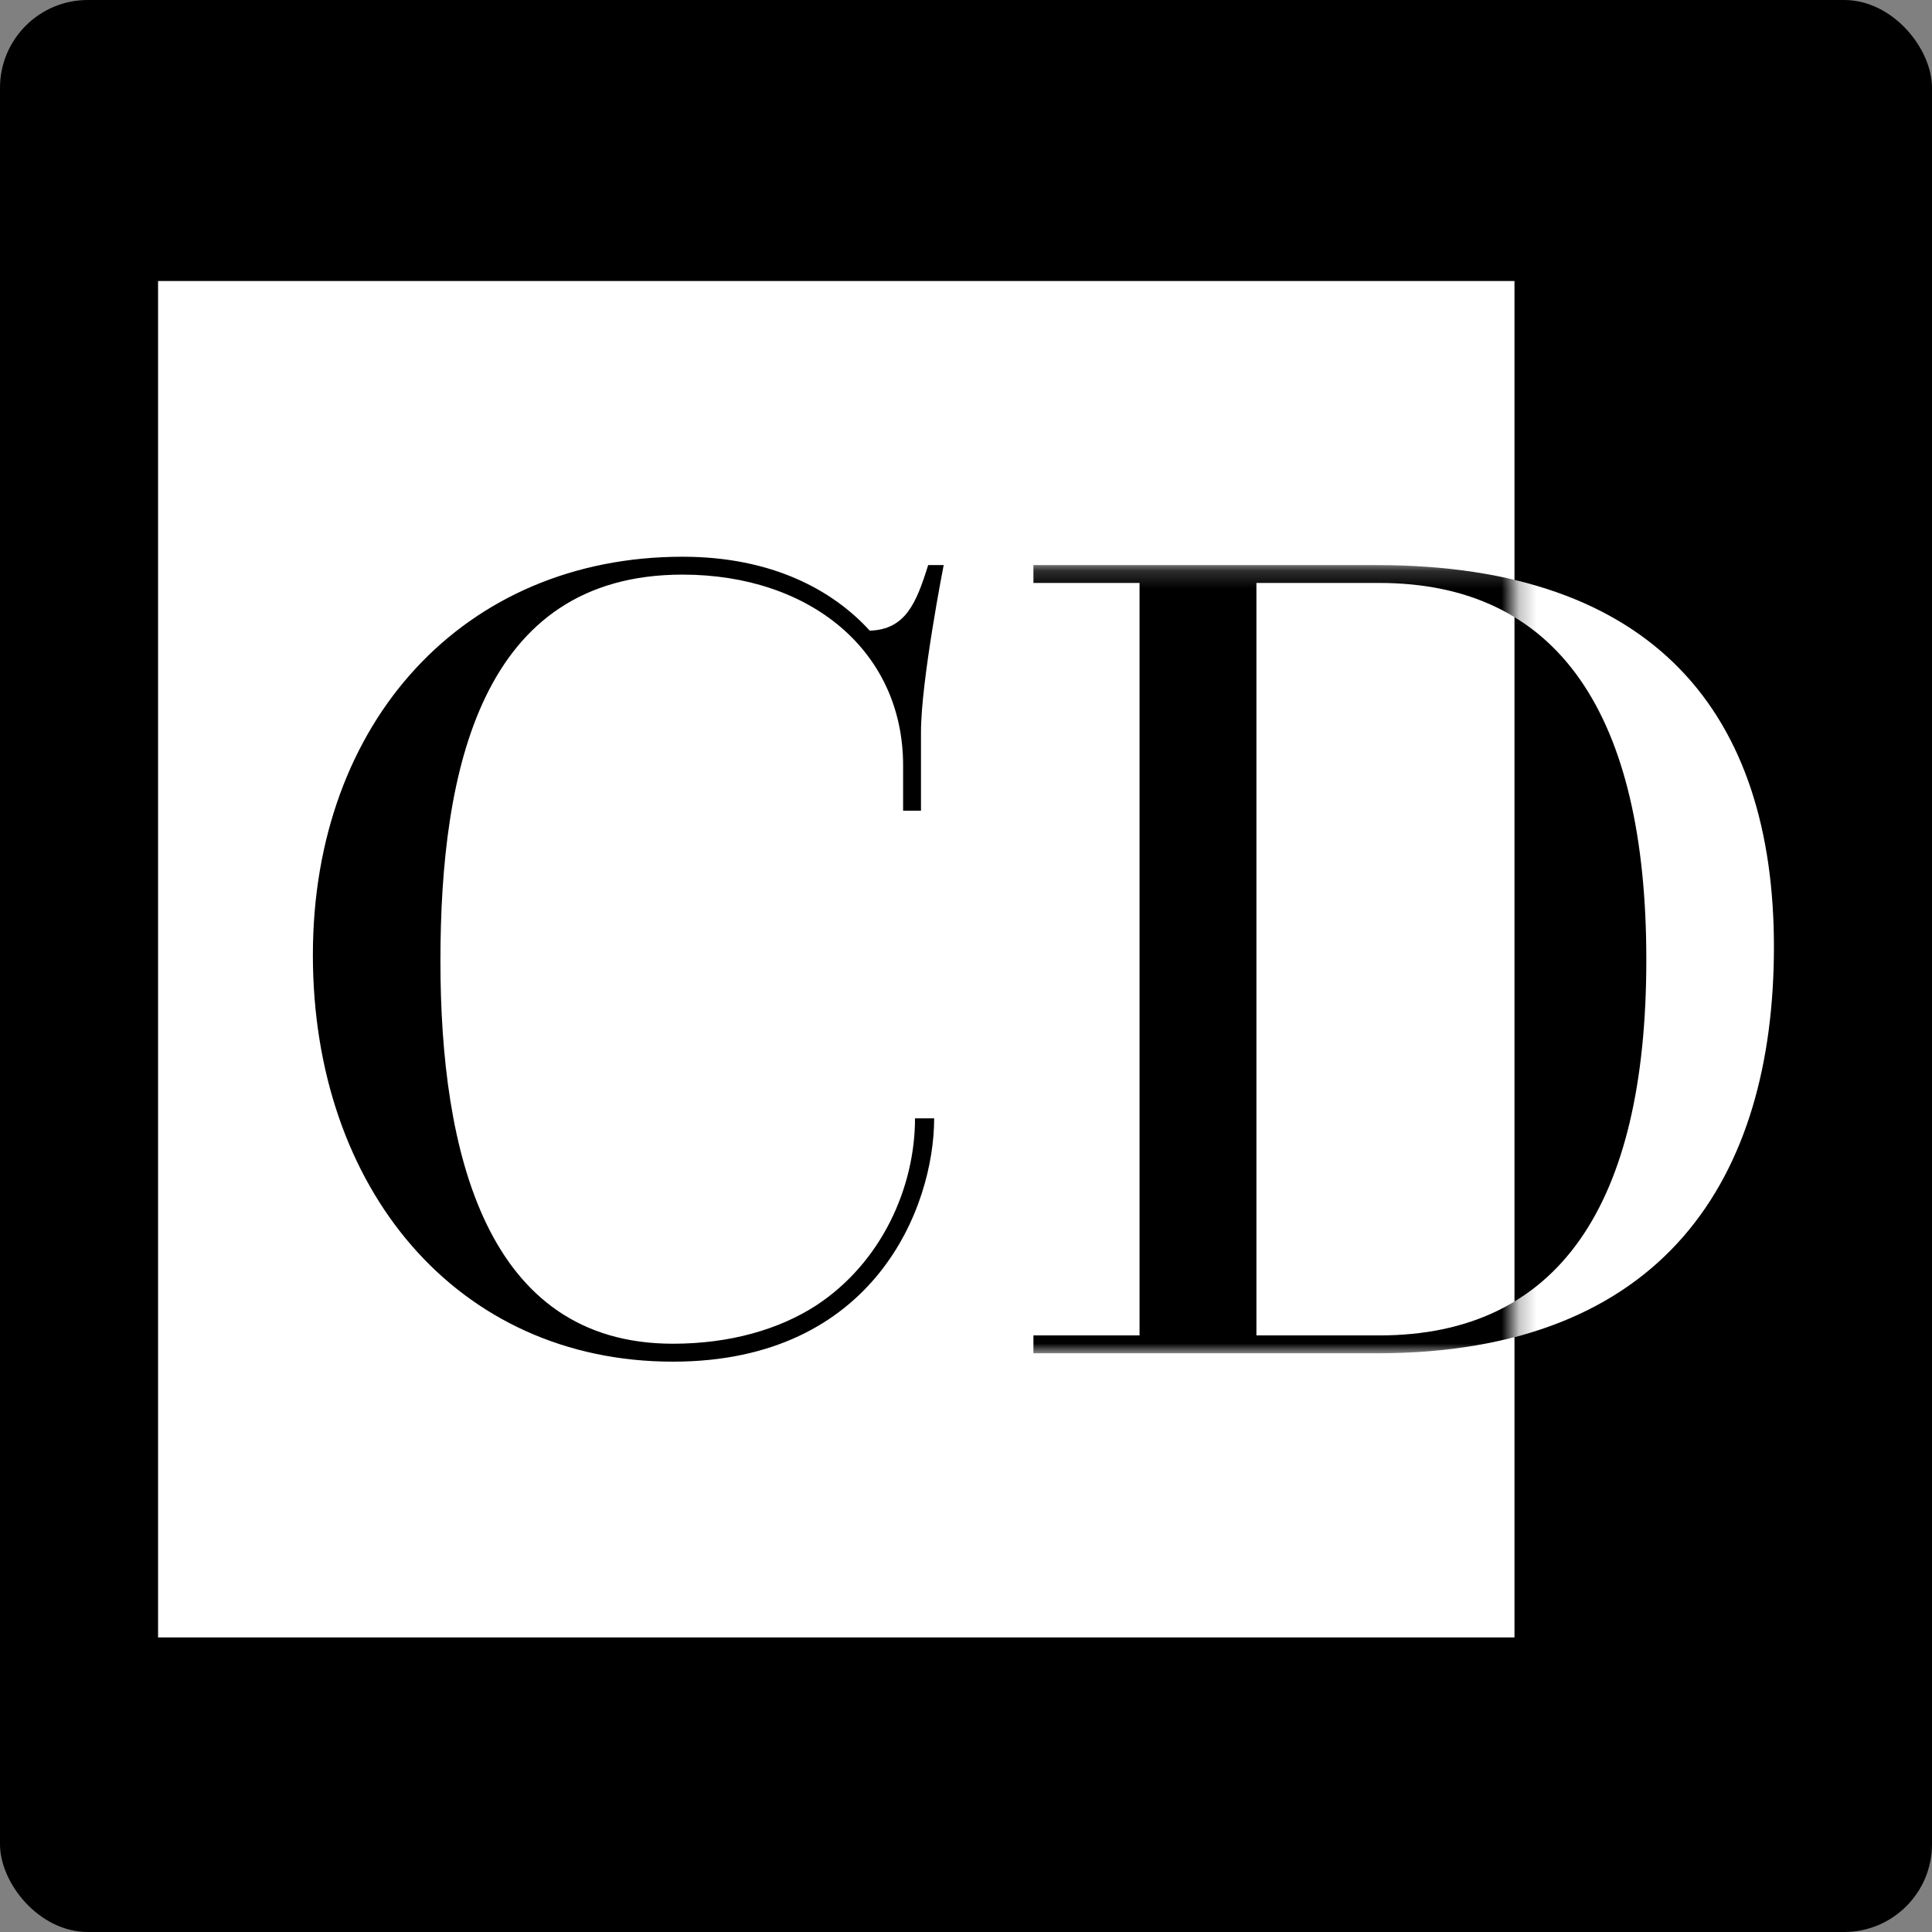
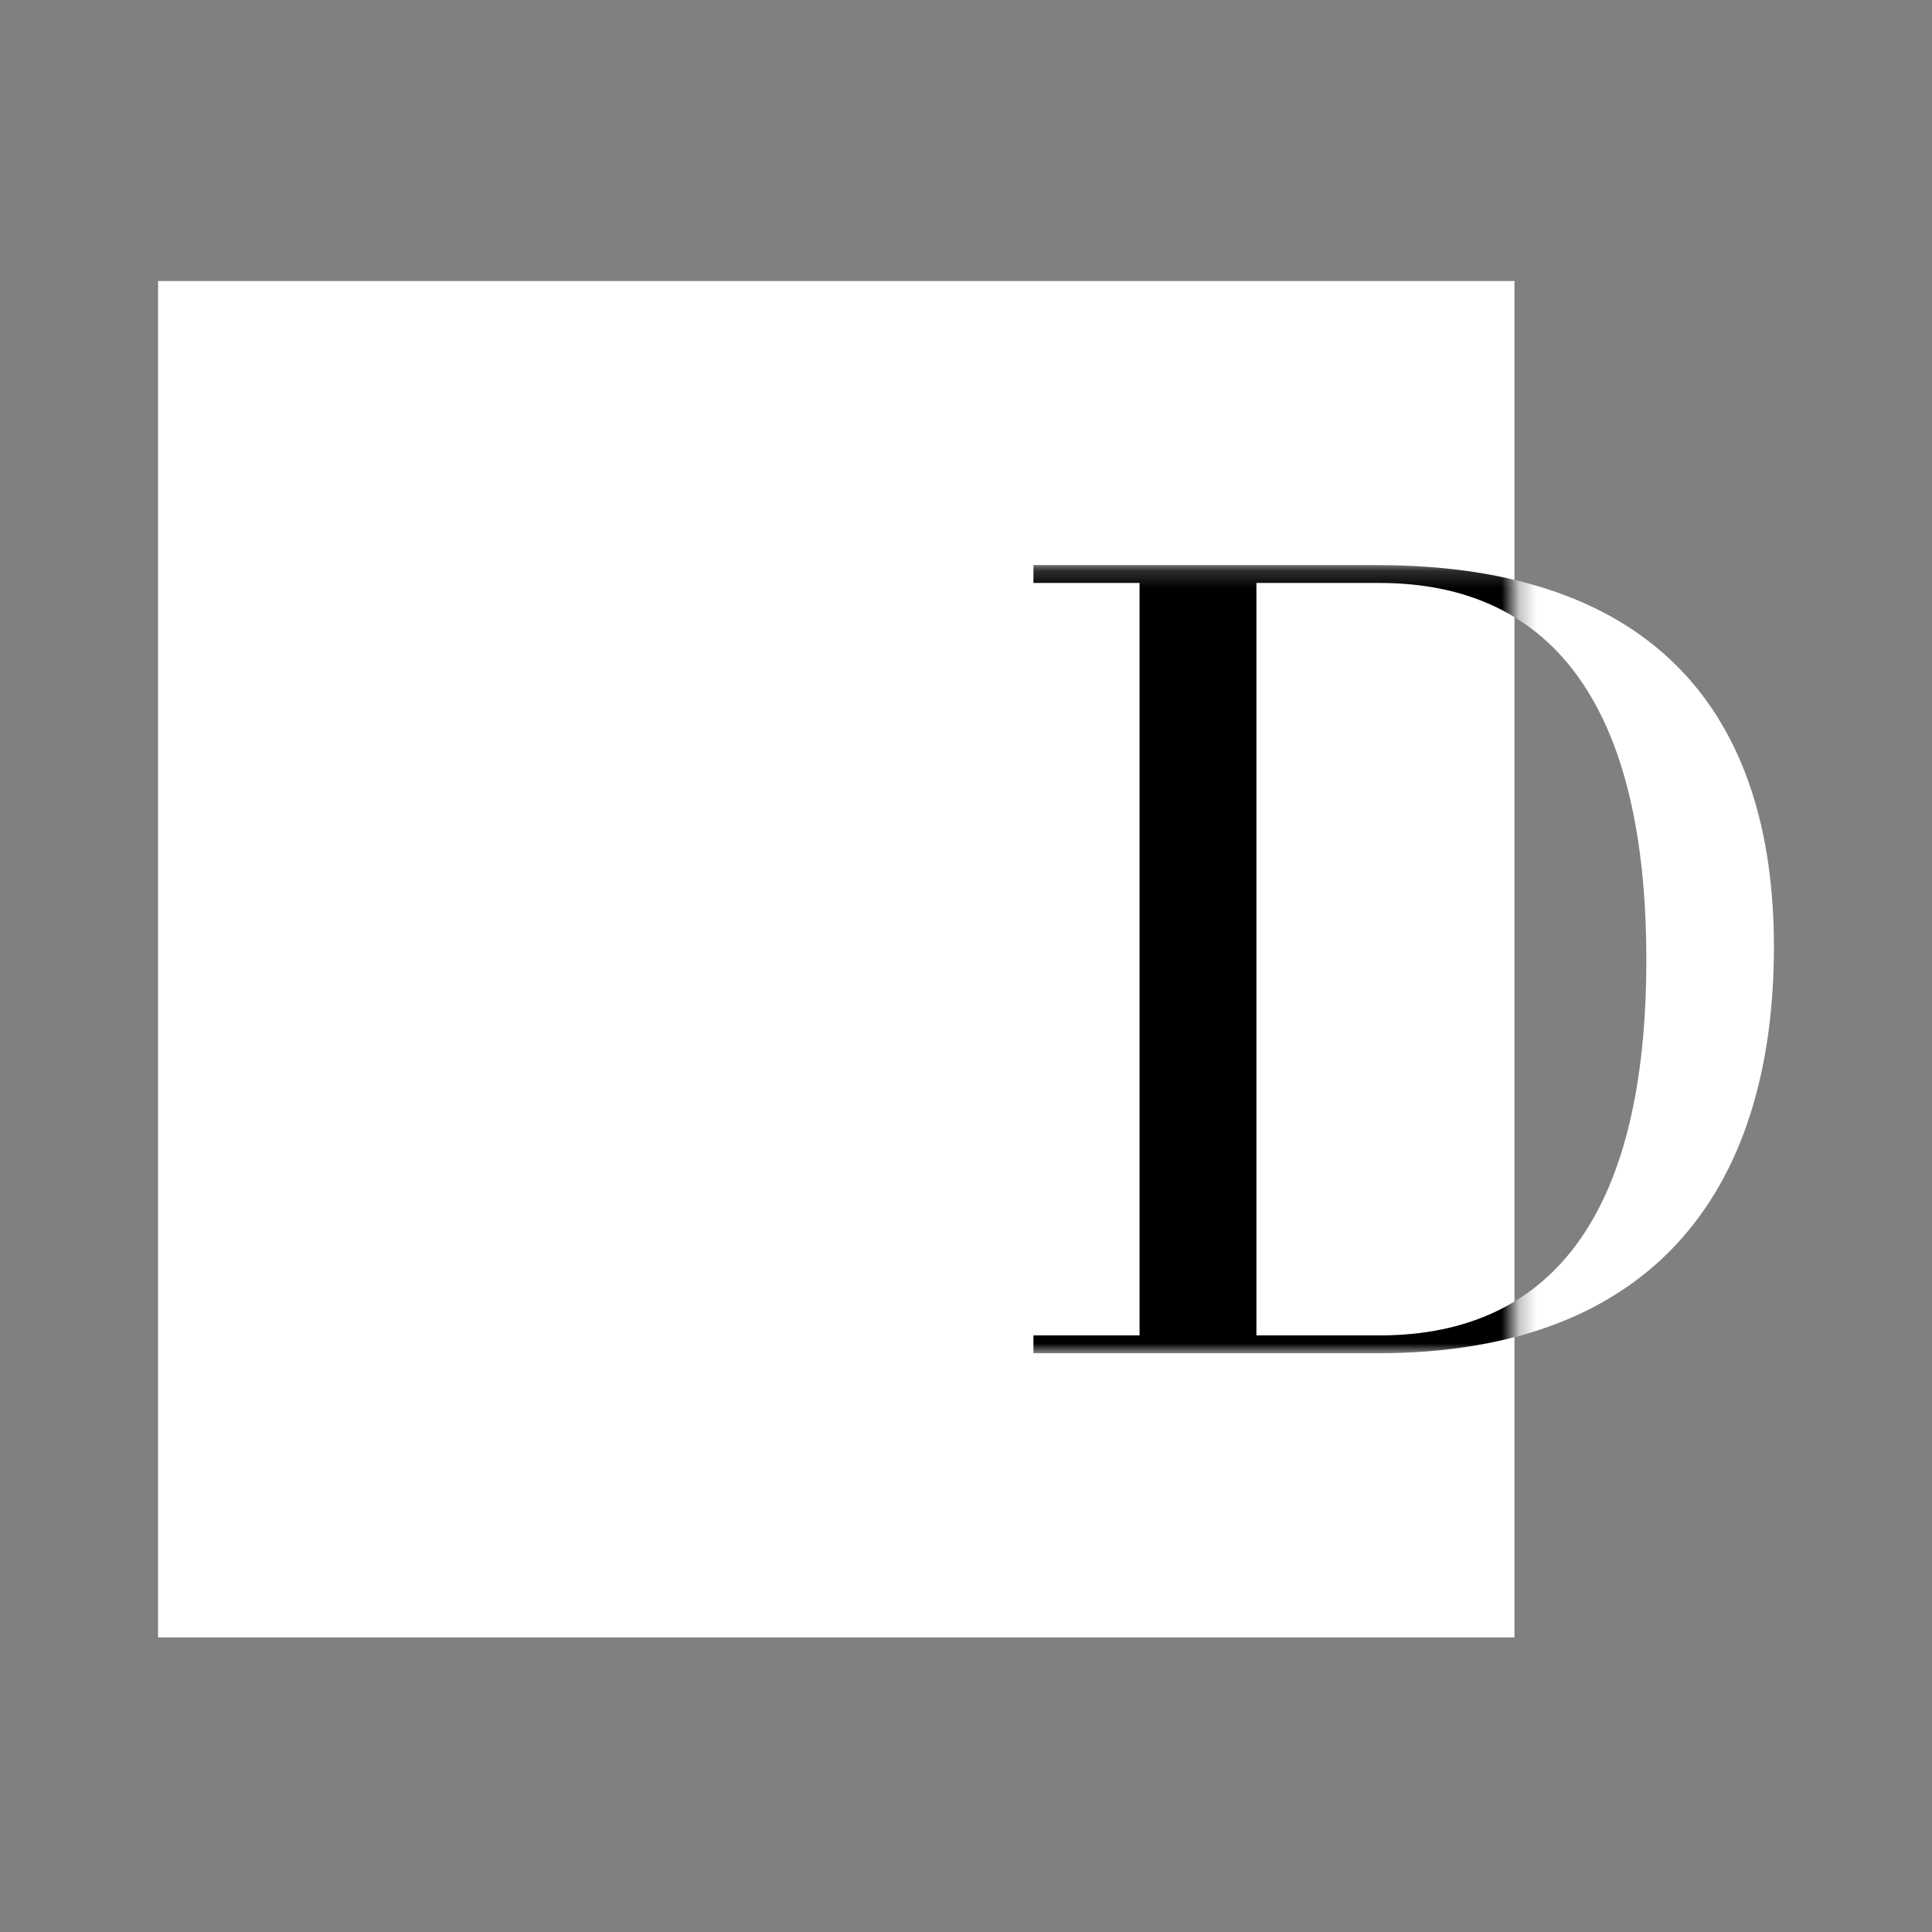
<svg xmlns="http://www.w3.org/2000/svg" width="110" height="110" viewBox="0 0 110 110" fill="none">
  <rect x="0" y="0" width="110" height="110" fill="#808080" stroke="none" />
-   <rect width="110" height="110" rx="5" fill="black" />
  <path d="M86.228 16H9V93.228H86.228V16Z" fill="white" />
-   <path d="M53.187 63.678C53.187 68.703 49.794 77.527 38.317 77.527C26.027 77.527 17.814 67.682 17.814 54.375C17.814 41.068 26.437 31.698 38.862 31.698C43.953 31.698 47.415 33.598 49.52 35.907C51.558 35.841 52.169 34.345 52.846 32.174H53.729C53.729 32.174 52.437 38.758 52.437 41.679V46.158H51.419V43.578C51.419 37.06 46.124 32.716 38.859 32.716C27.385 32.716 25.076 43.849 25.076 54.712C25.076 65.574 27.656 76.506 38.314 76.506C41.571 76.506 44.356 75.69 46.461 74.332C50.194 71.888 52.097 67.609 52.097 63.675H53.184L53.187 63.678Z" fill="black" />
  <path d="M58.839 76.033H64.881V33.195H58.839V32.177H78.393C94.28 32.177 101 40.73 101 53.902C101 67.074 94.753 77.054 78.393 77.054H58.839V76.036V76.033ZM78.528 76.033C88.714 76.033 93.735 68.633 93.735 54.645C93.735 40.658 88.71 33.191 78.528 33.191H71.535V76.033H78.528Z" fill="white" />
  <mask id="mask0_2008_4771" style="mask-type:luminance" maskUnits="userSpaceOnUse" x="50" y="32" width="37" height="46">
    <path d="M86.225 32.174H50.389V77.051H86.225V32.174Z" fill="white" />
  </mask>
  <g mask="url(#mask0_2008_4771)">
    <path d="M58.839 76.033H64.881V33.191H58.839V32.174H78.393C94.28 32.174 101 40.727 101 53.899C101 67.07 94.753 77.051 78.393 77.051H58.839V76.033ZM78.528 76.033C88.713 76.033 93.735 68.633 93.735 54.645C93.735 40.658 88.71 33.191 78.528 33.191H71.535V76.033H78.528Z" fill="black" />
  </g>
</svg>